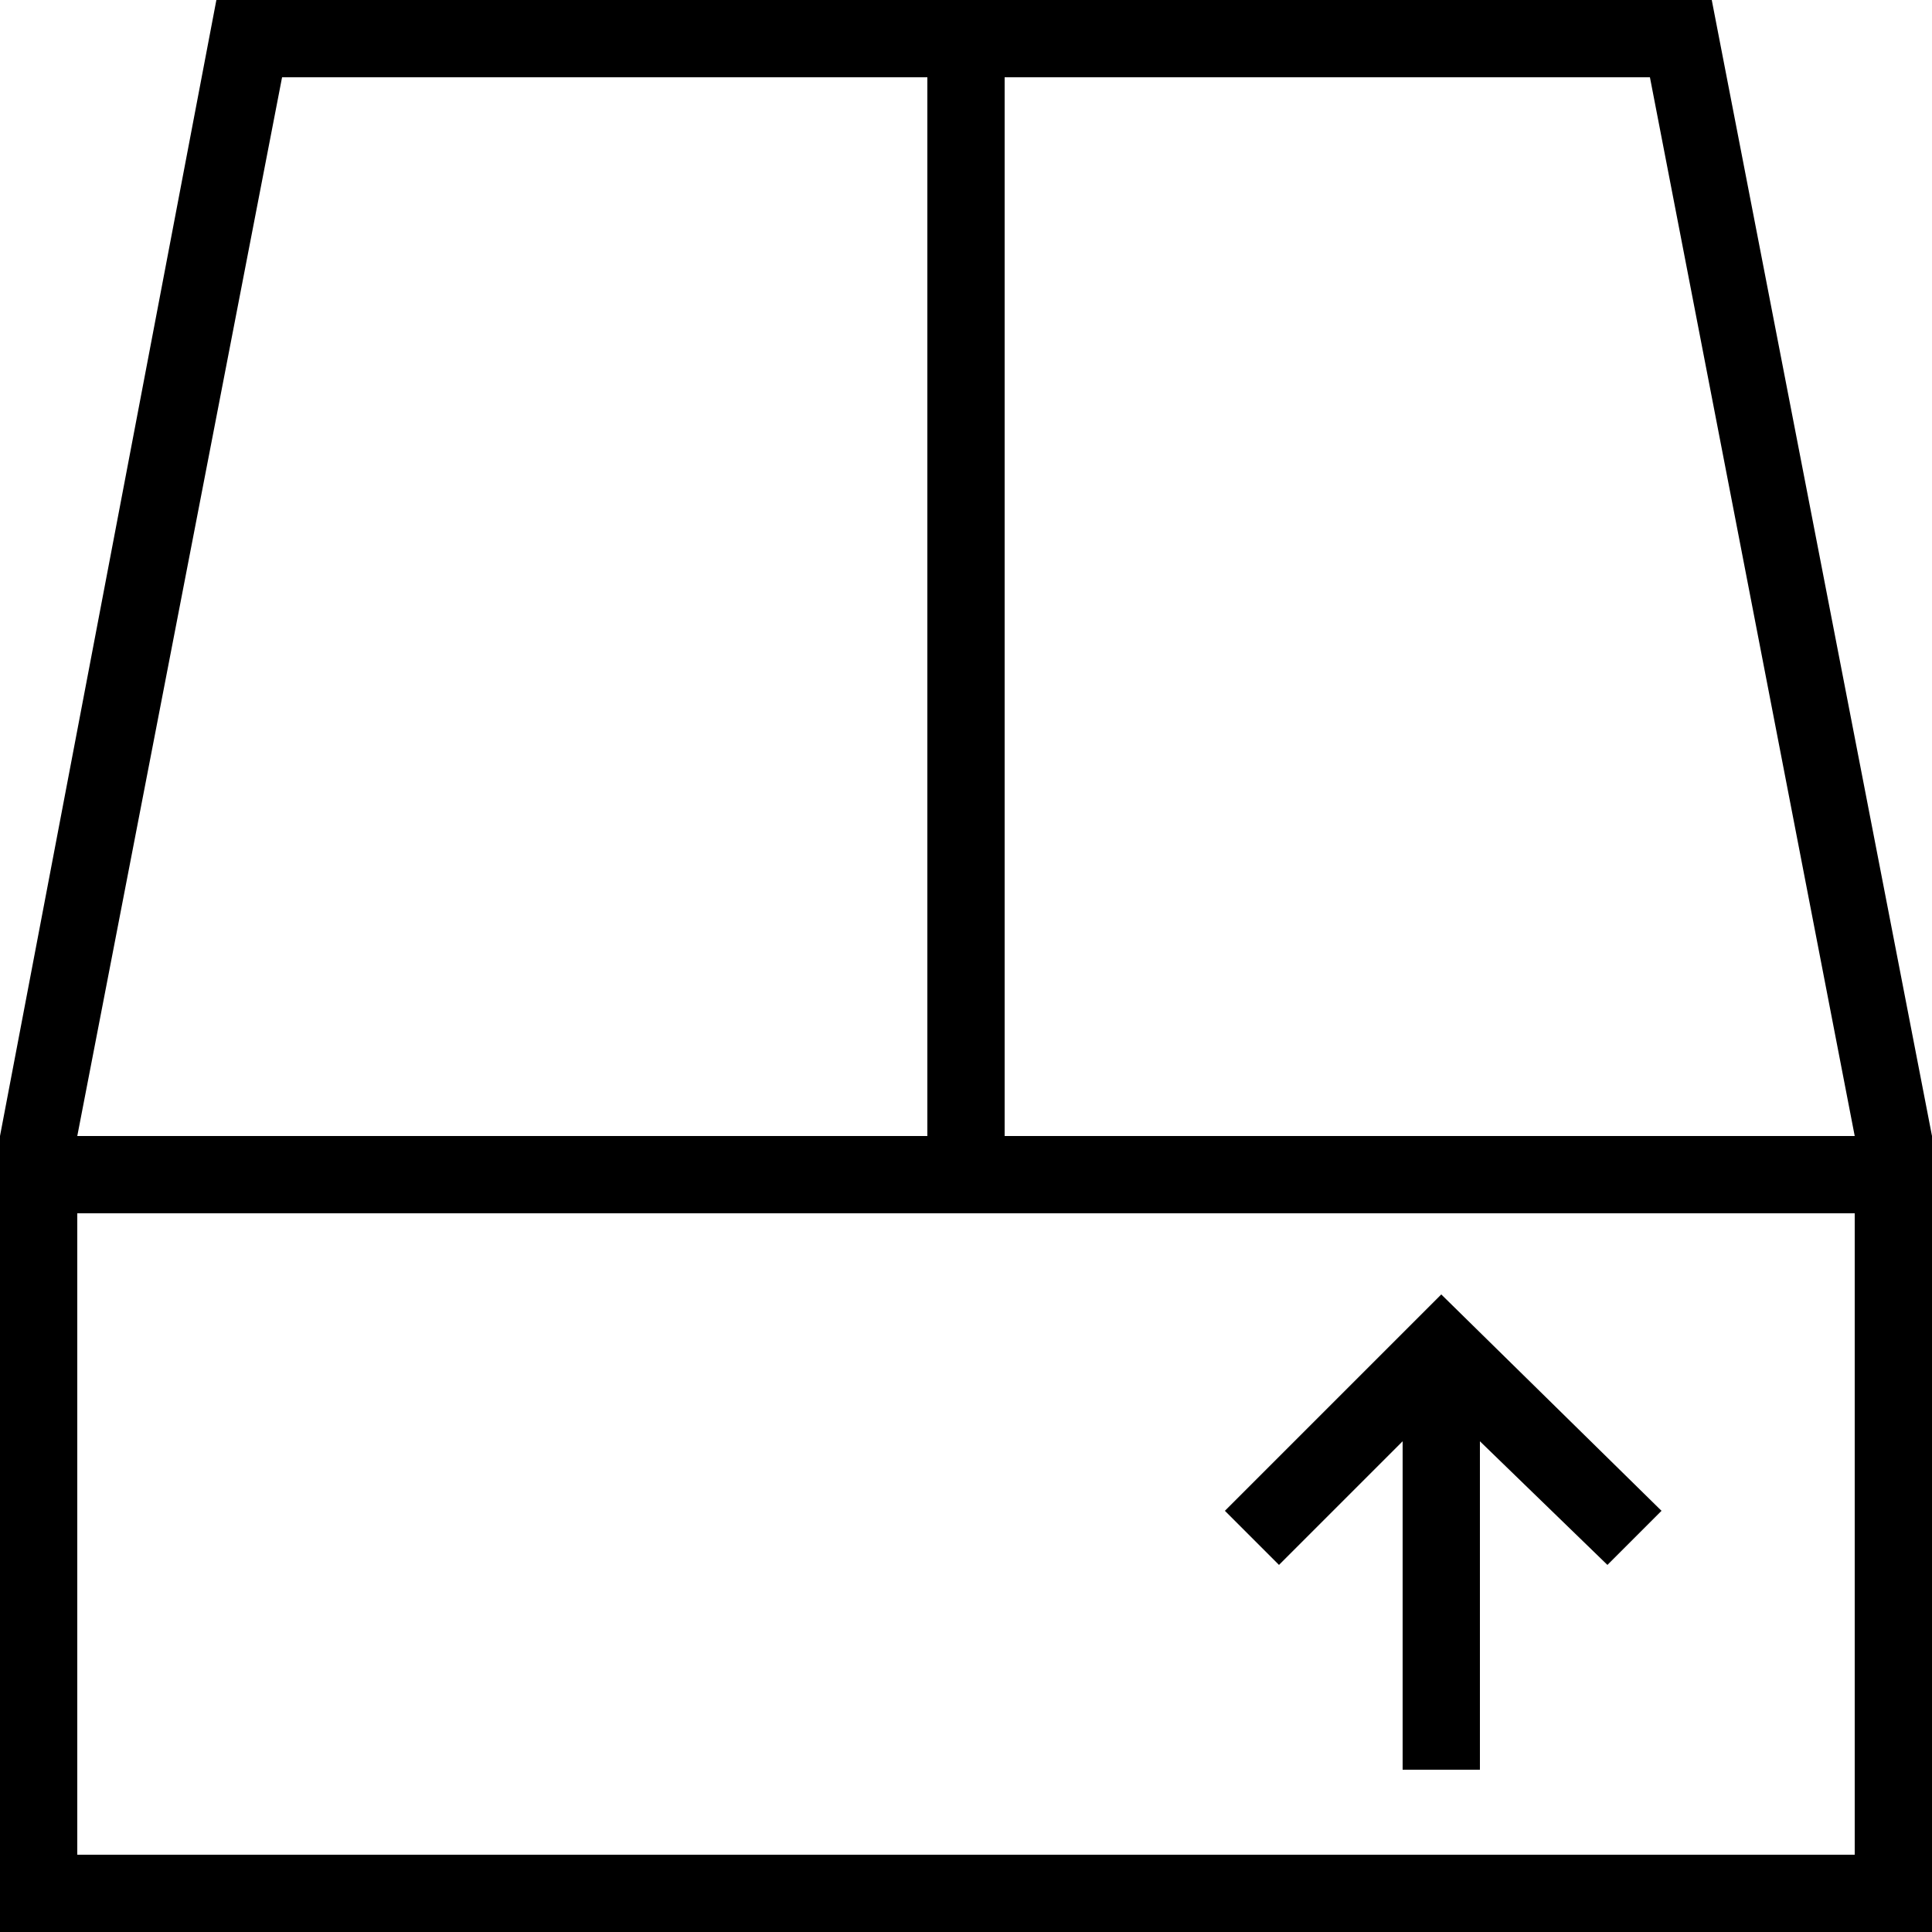
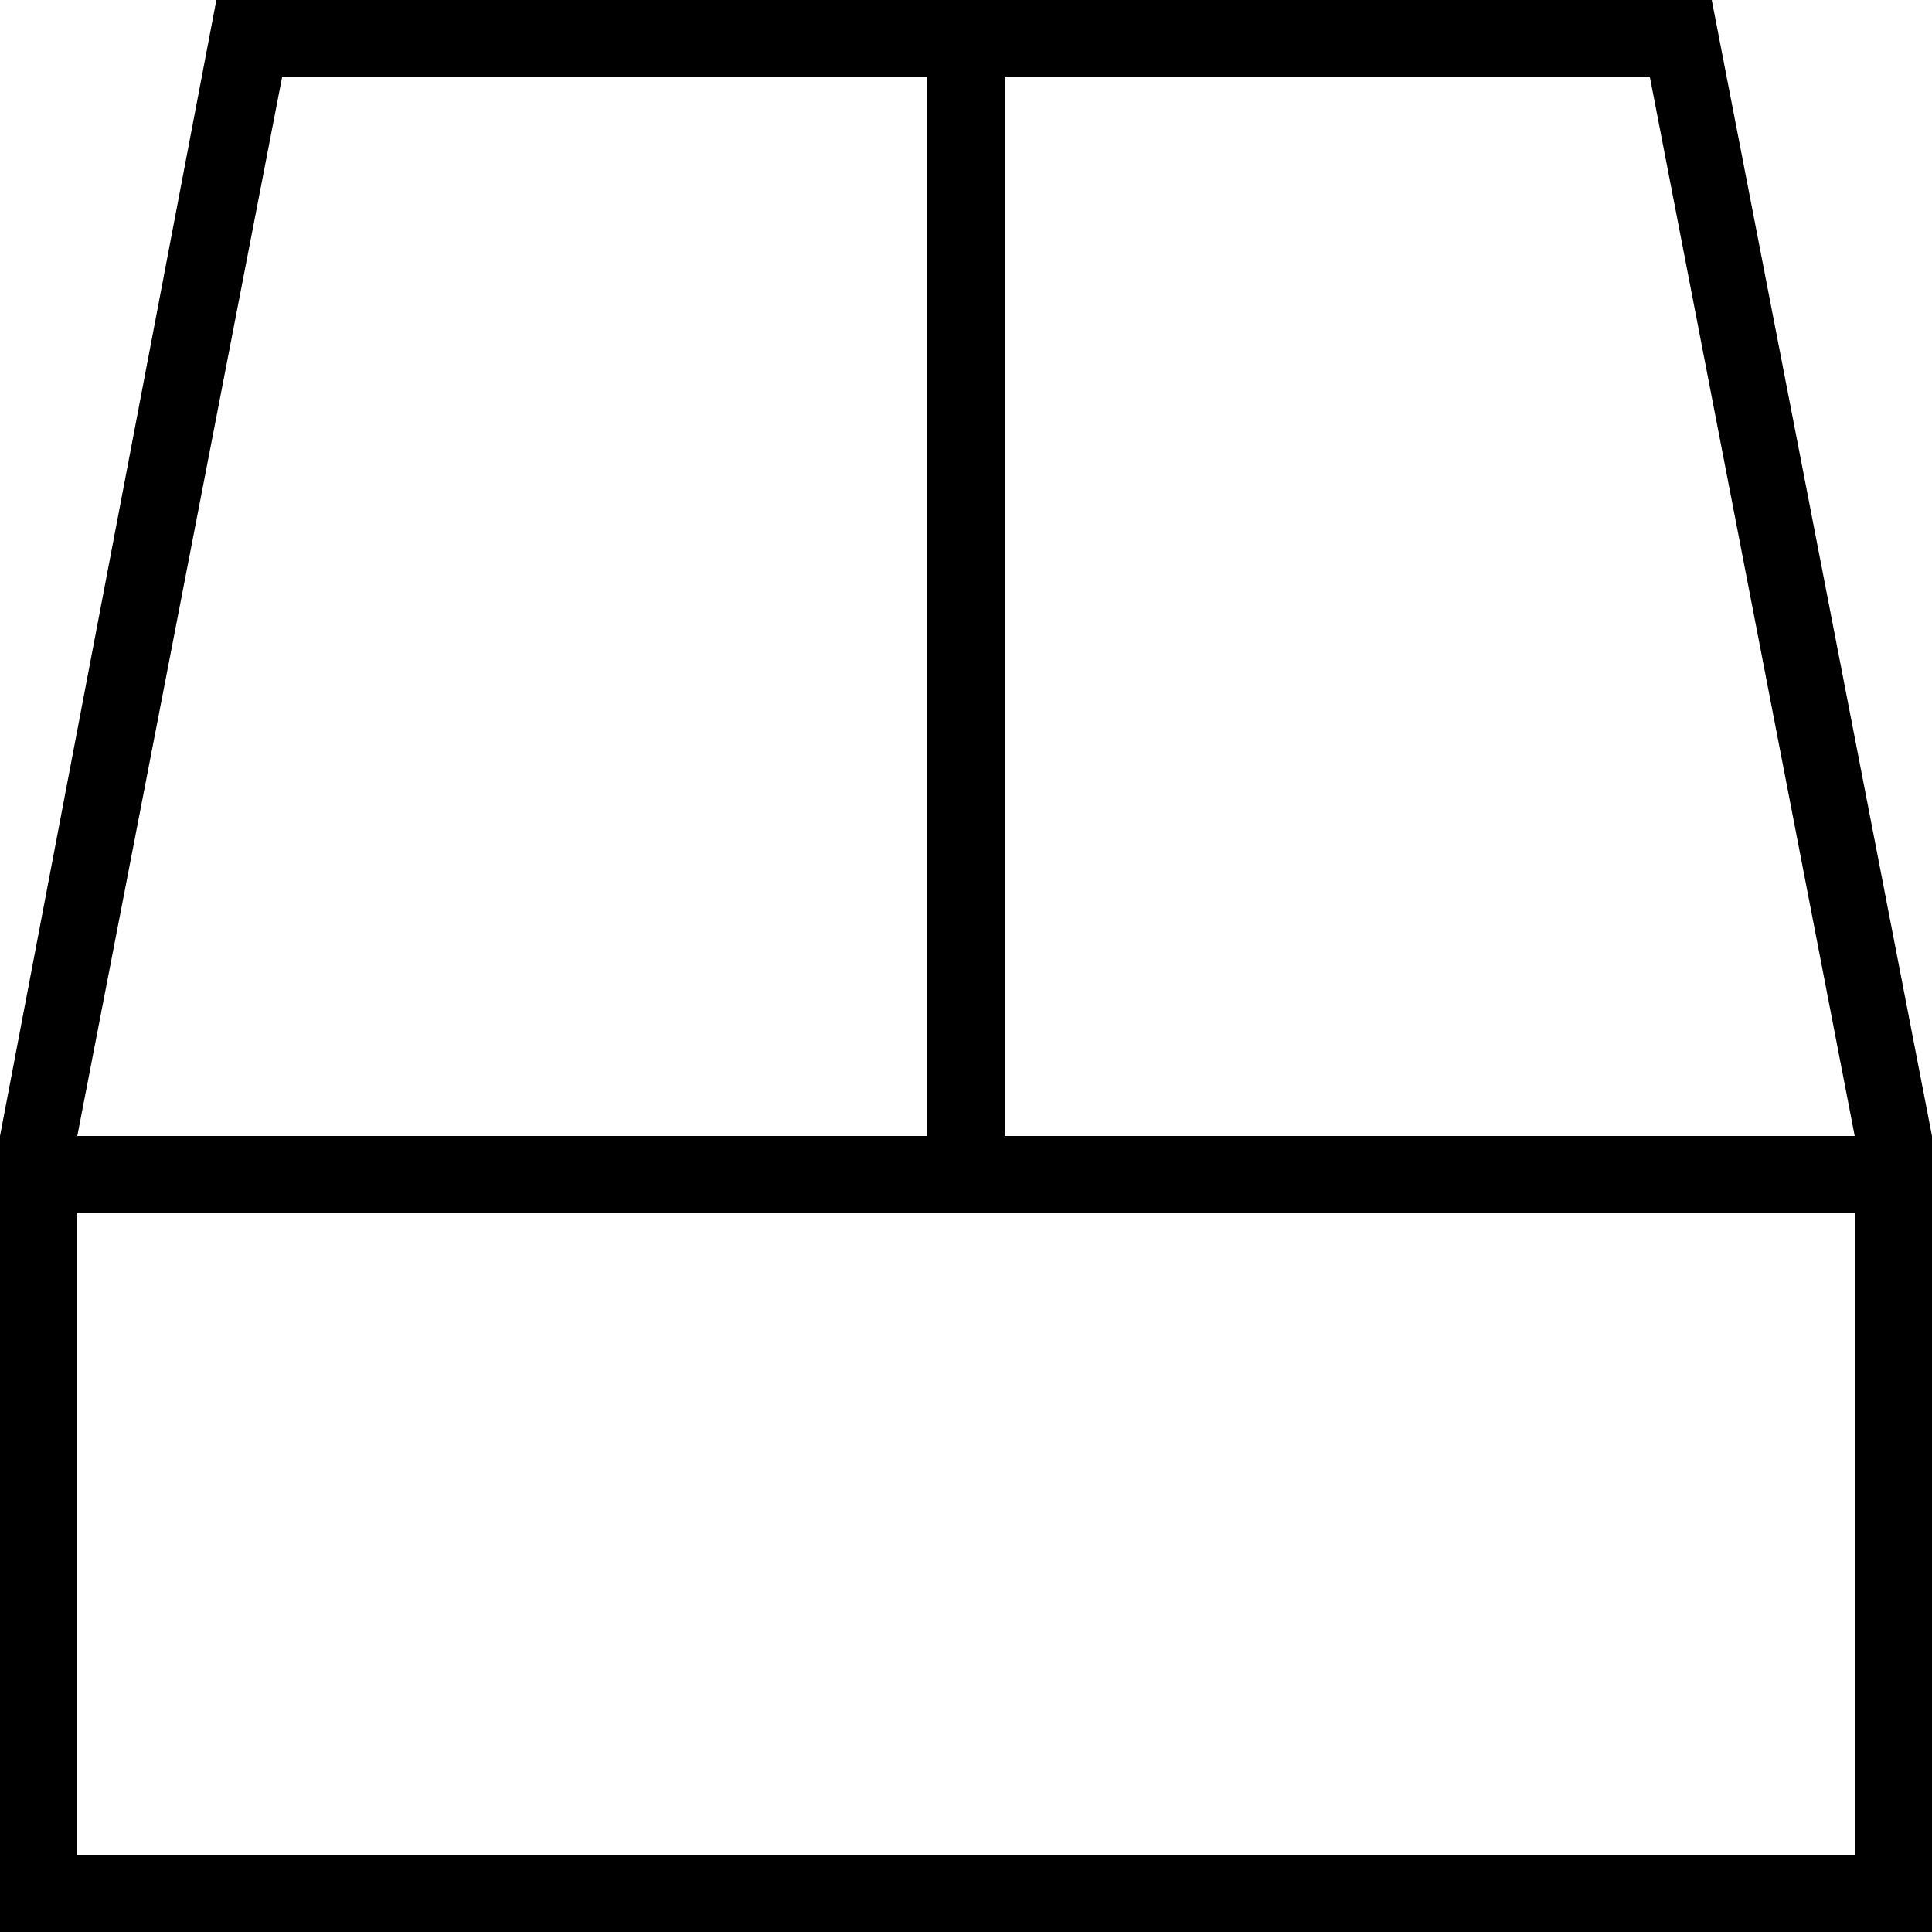
<svg xmlns="http://www.w3.org/2000/svg" fill="#000000" height="800px" width="800px" version="1.1" id="Layer_1" viewBox="0 0 492.308 492.308" xml:space="preserve">
  <g>
    <g>
-       <polygon points="367.262,329.846 312.123,384.985 325.908,398.769 357.415,367.262 357.415,450.954 377.108,450.954     377.108,367.262 409.6,398.769 423.385,384.985   " />
-     </g>
+       </g>
  </g>
  <g>
    <g>
      <path d="M436.185,0H55.138L0,289.477v202.831h492.308V289.477L436.185,0z M71.877,19.692h164.431v269.785H19.692L71.877,19.692z     M472.615,472.615H19.692V309.169h452.923V472.615z M256,289.477V19.692h164.431l52.185,269.785H256z" />
    </g>
  </g>
</svg>